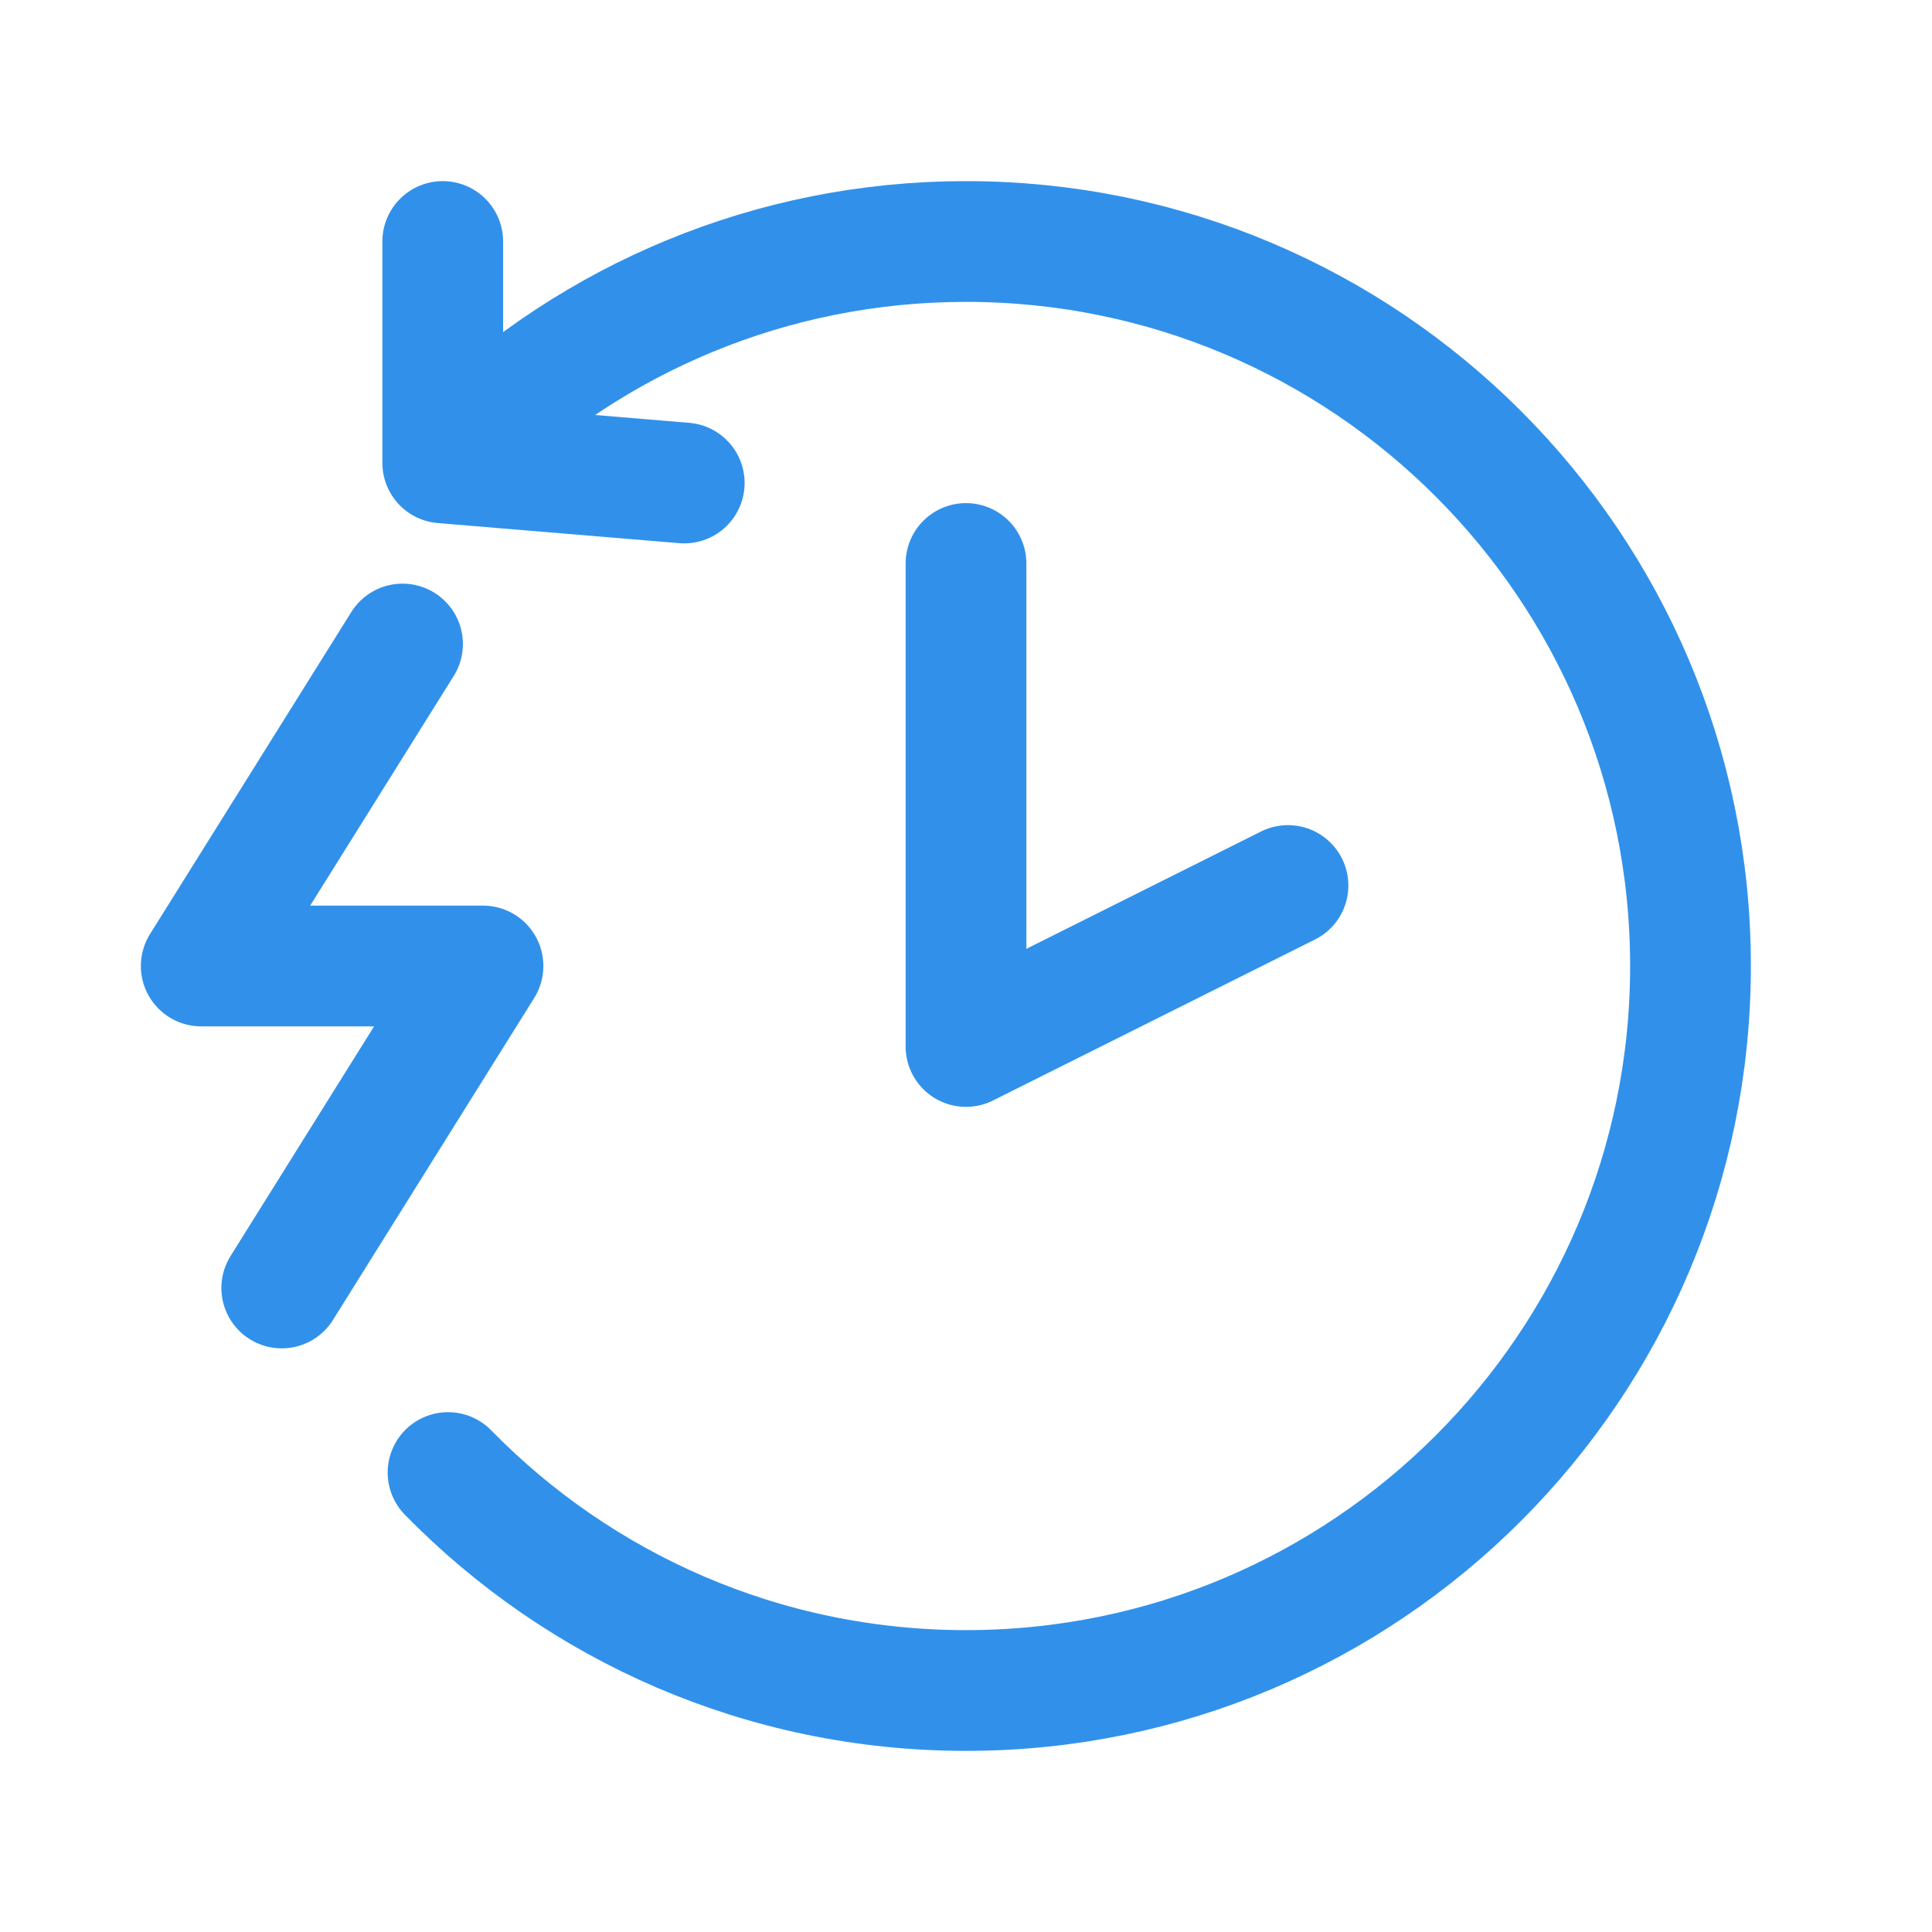
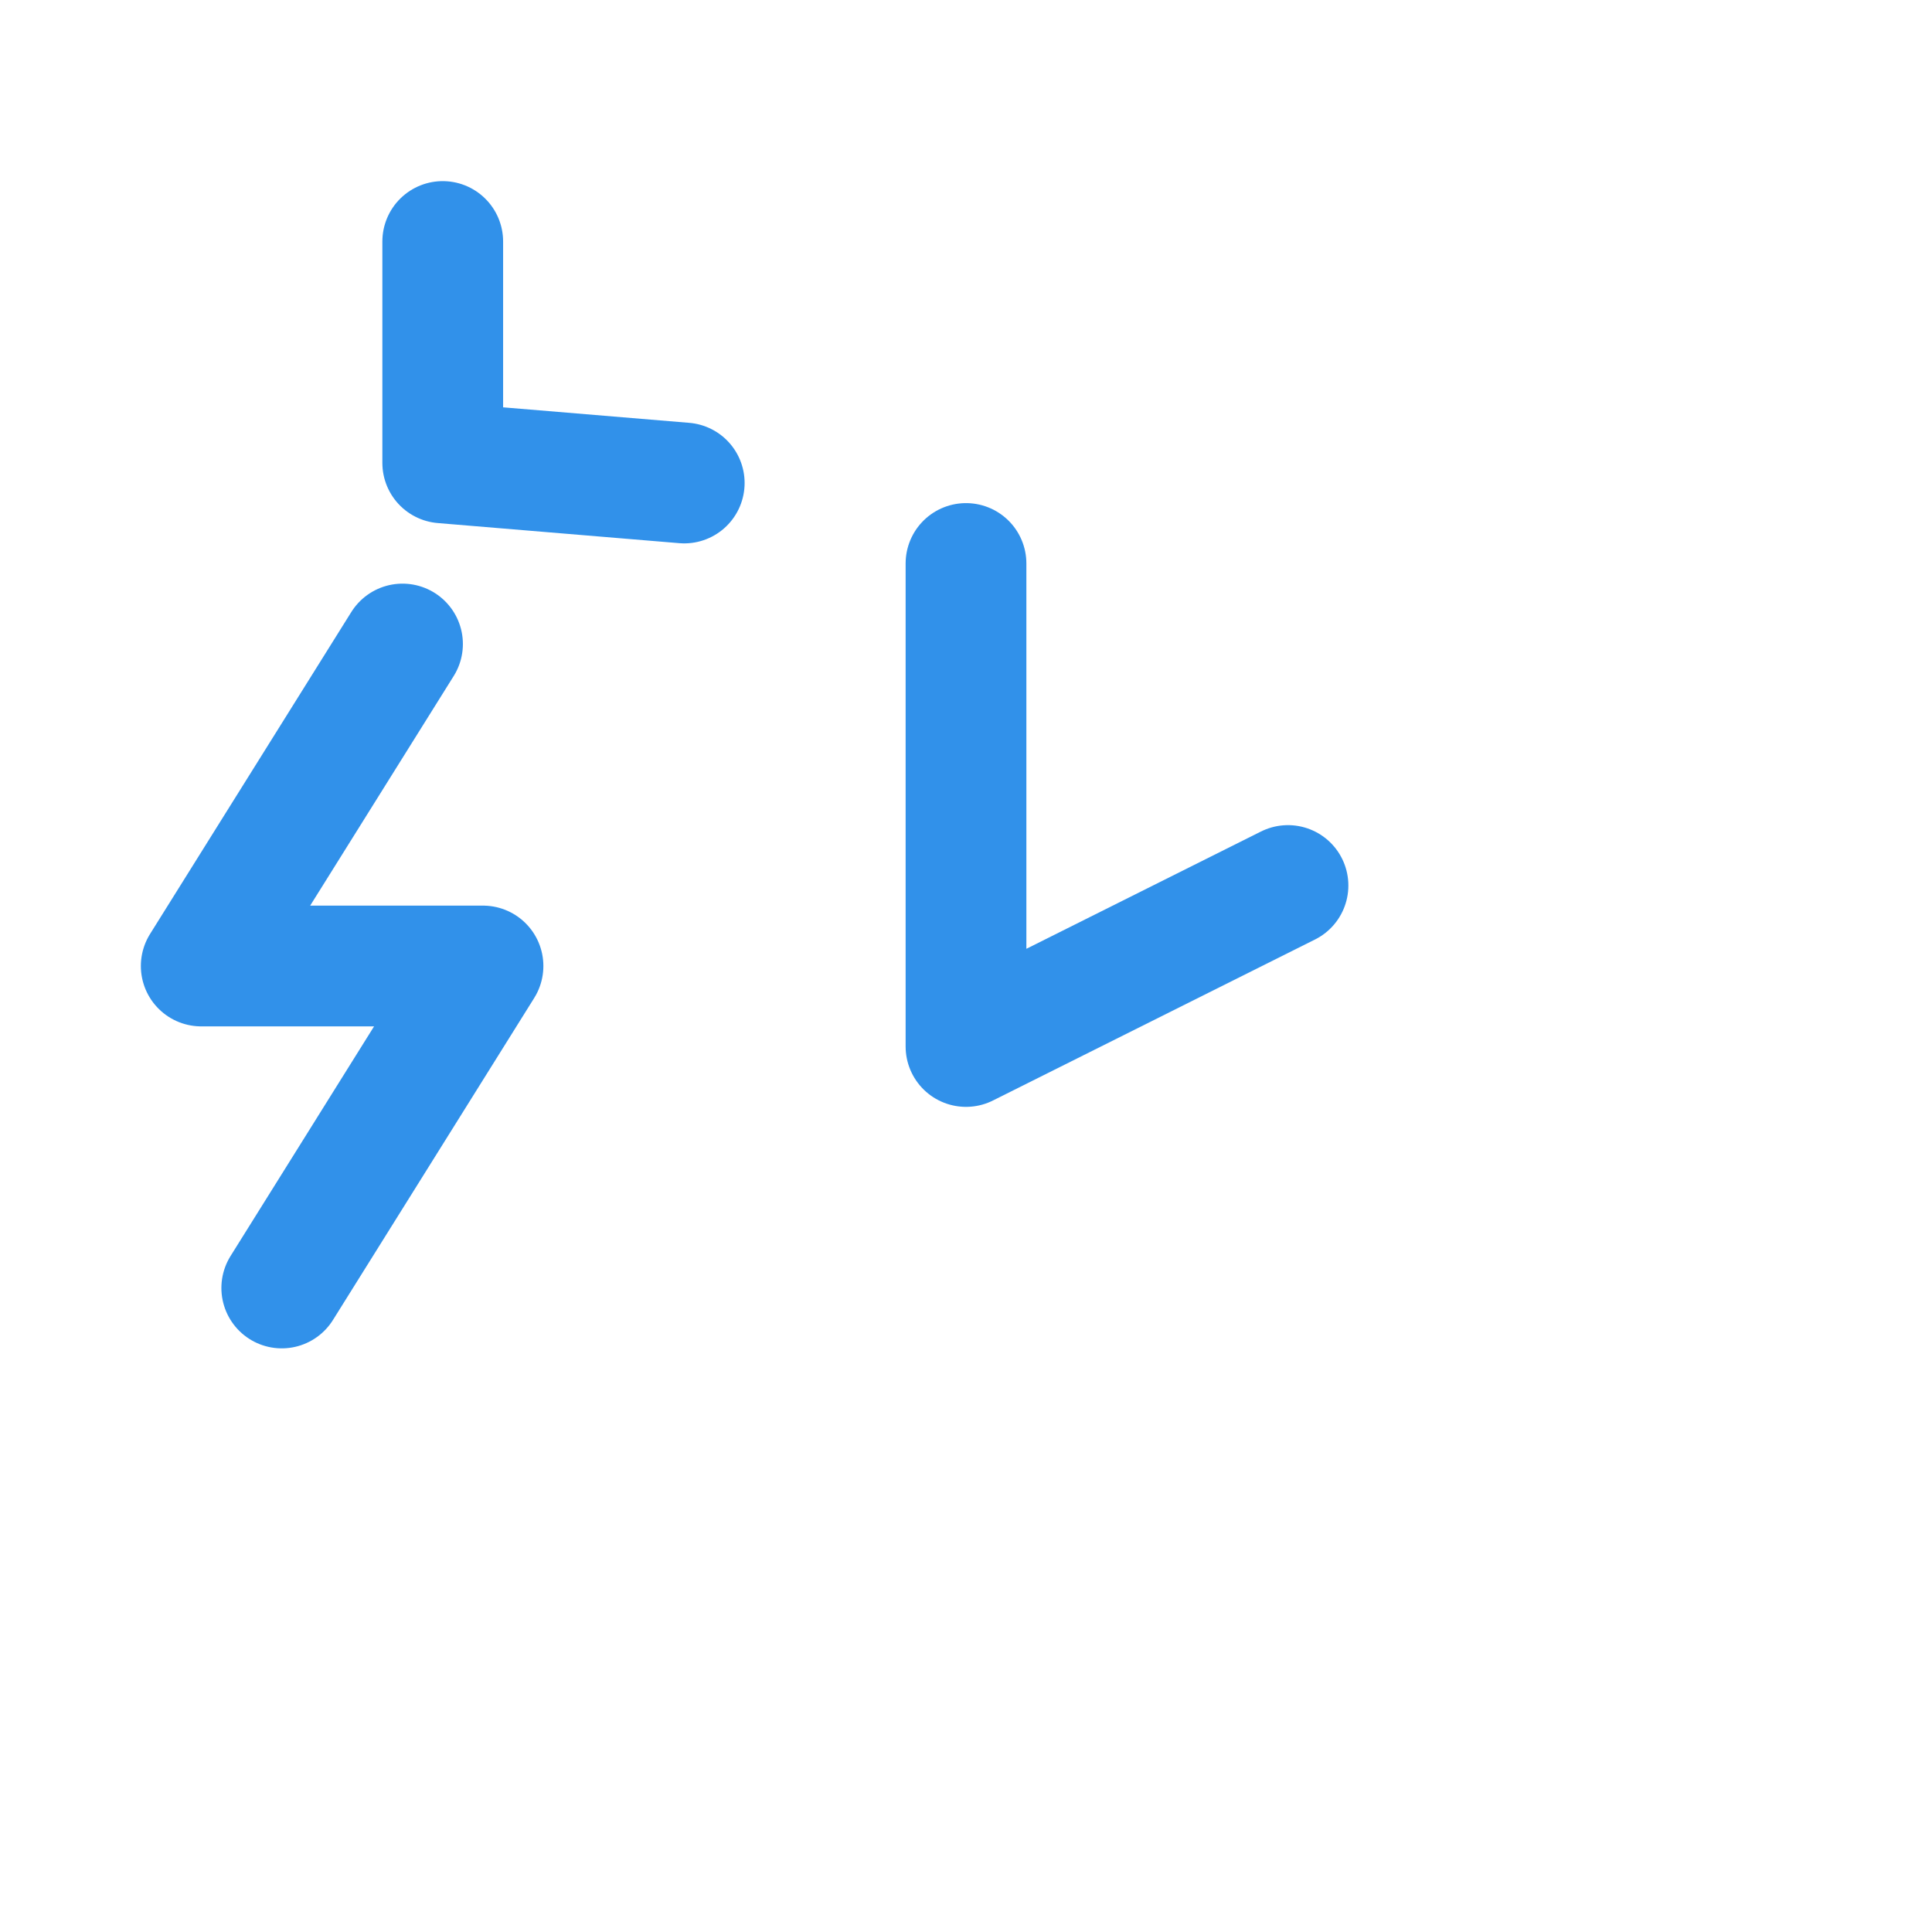
<svg xmlns="http://www.w3.org/2000/svg" width="44" height="44" viewBox="0 0 44 44" fill="none">
-   <path d="M10.204 33.536C13.199 36.599 17.378 38.5 22 38.5C31.112 38.5 38.5 31.112 38.5 22C38.5 12.888 31.112 5.5 22 5.5C17.555 5.5 13.52 7.258 10.553 10.117" stroke="#3191EA" stroke-width="2.75" stroke-linecap="round" />
  <path d="M10.083 5.5V10.542L15.583 11" stroke="#3191EA" stroke-width="2.75" stroke-linecap="round" stroke-linejoin="round" />
  <path d="M22 12.833V23.833L29.333 20.167" stroke="#3191EA" stroke-width="2.75" stroke-linecap="round" stroke-linejoin="round" />
  <path d="M9.167 14.667L4.583 22H11L6.417 29.333" stroke="#3191EA" stroke-width="2.75" stroke-linecap="round" stroke-linejoin="round" />
</svg>